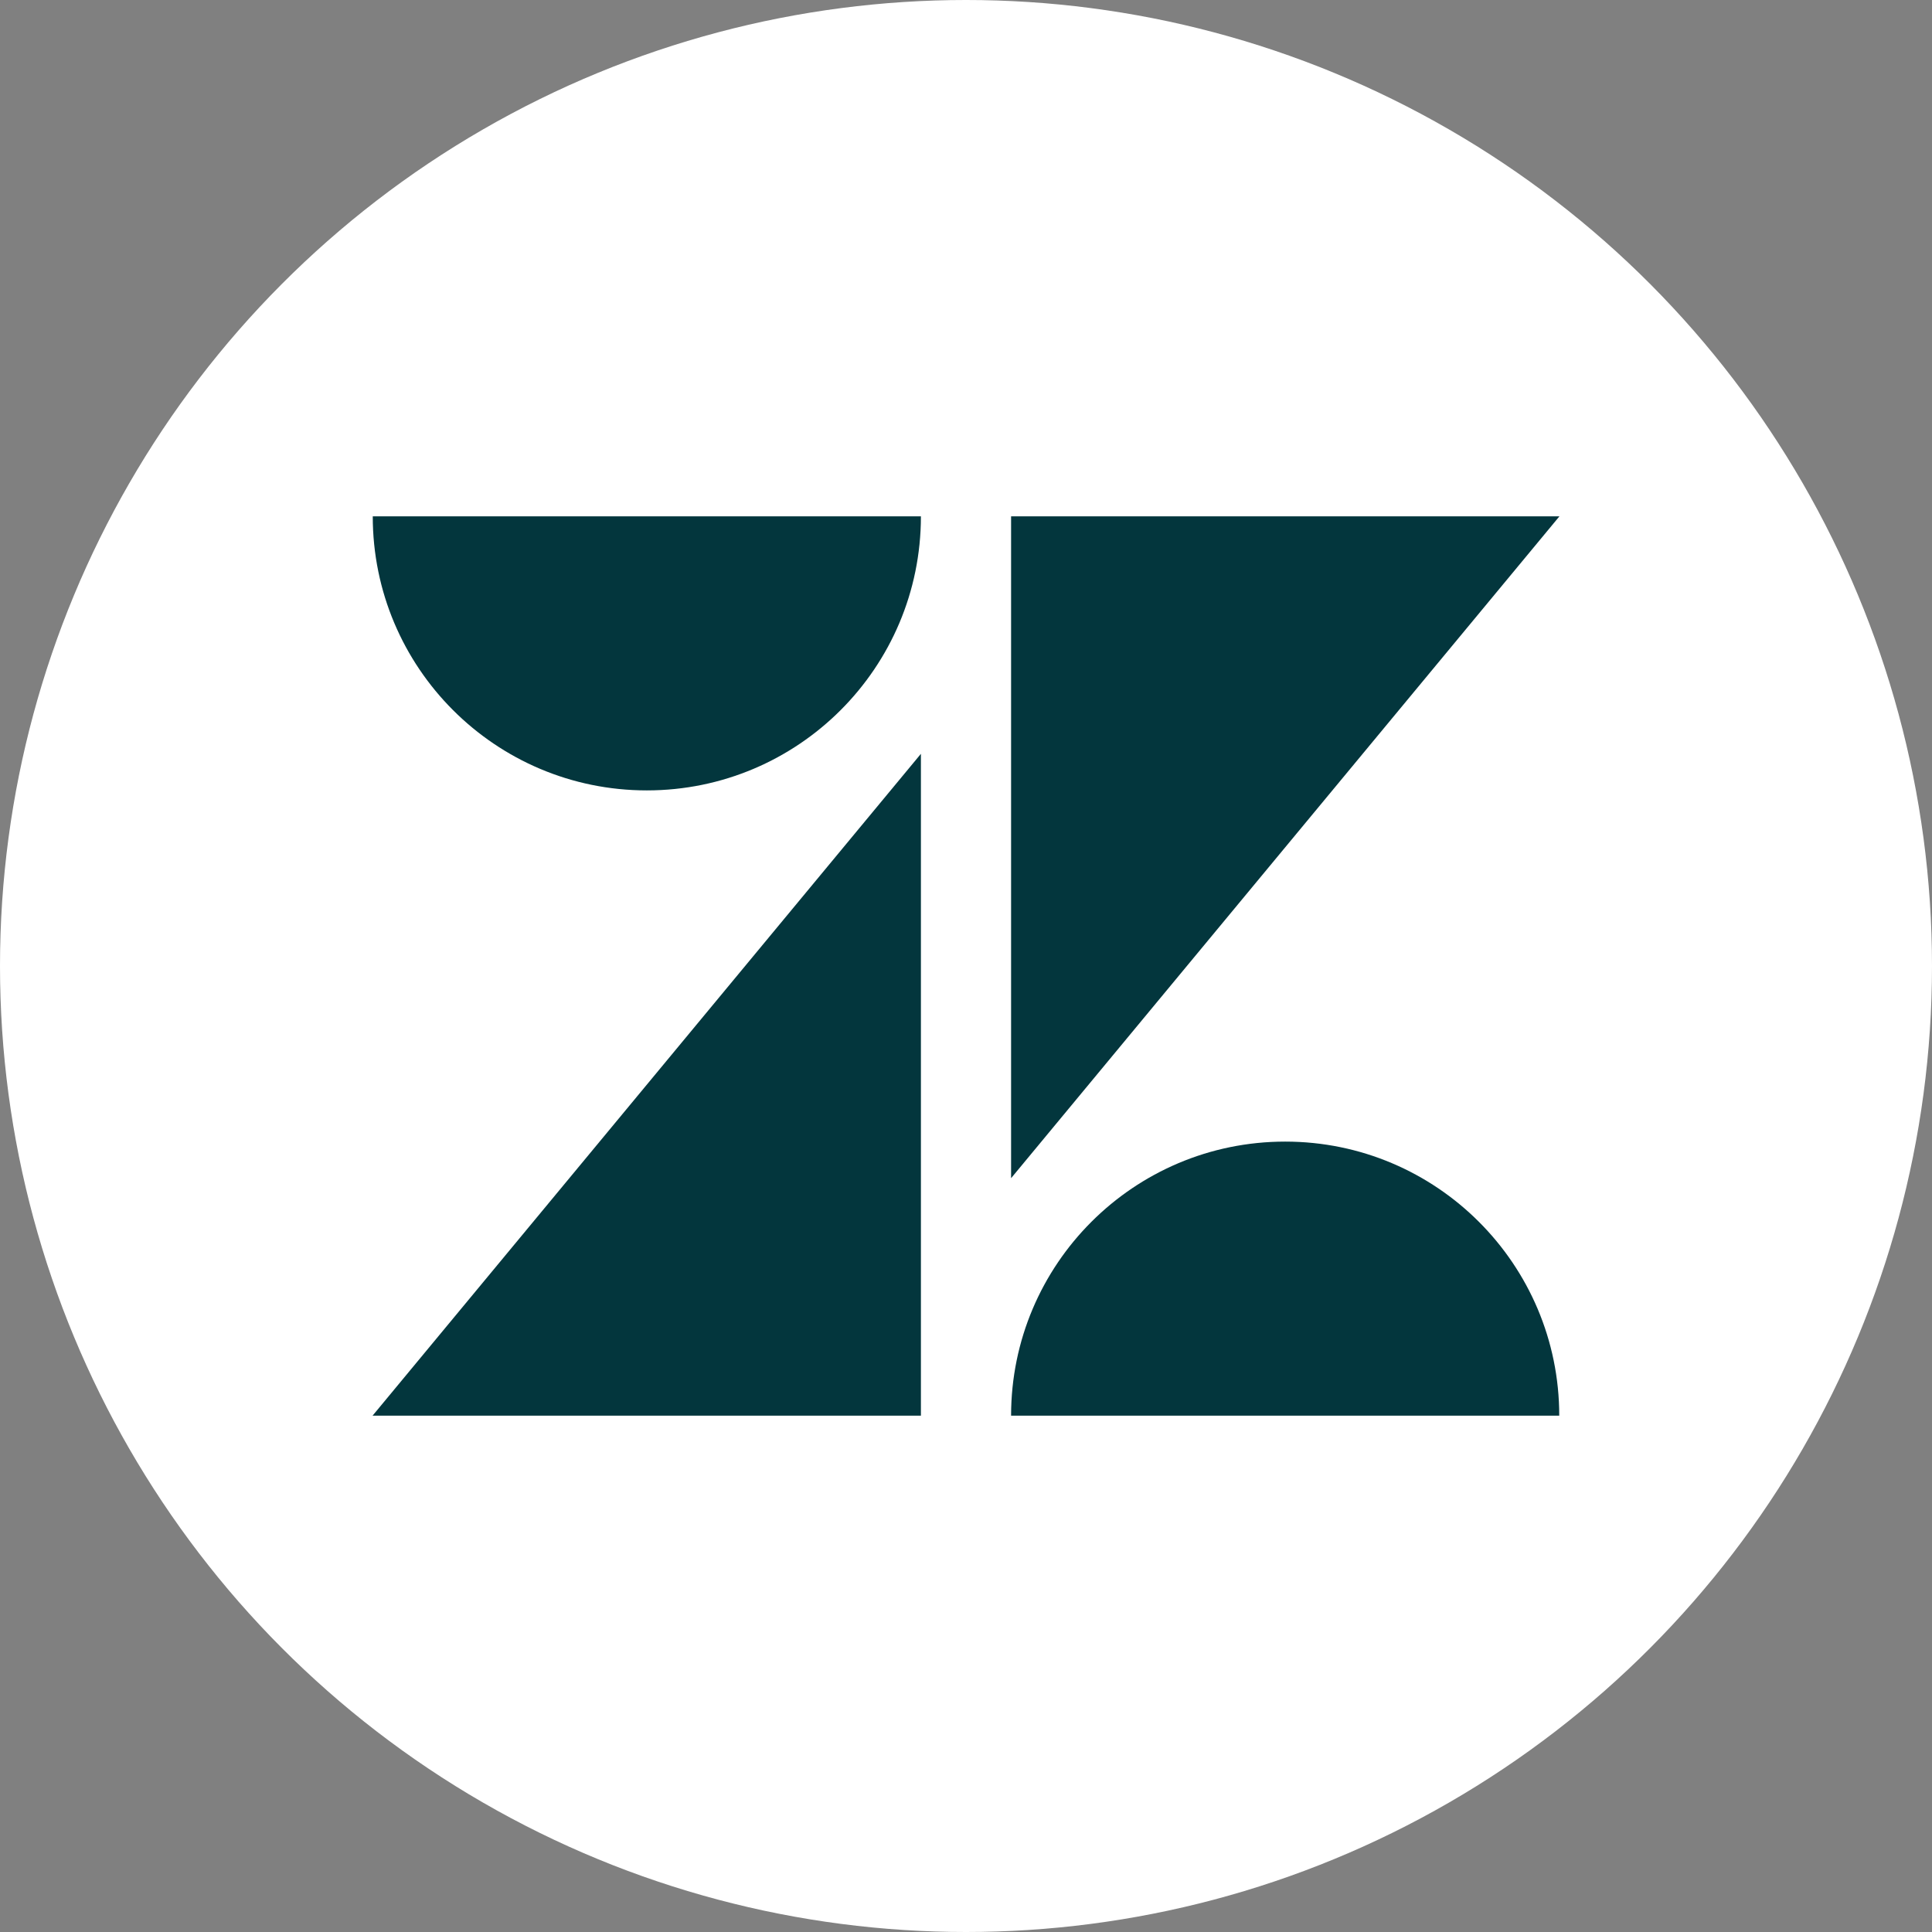
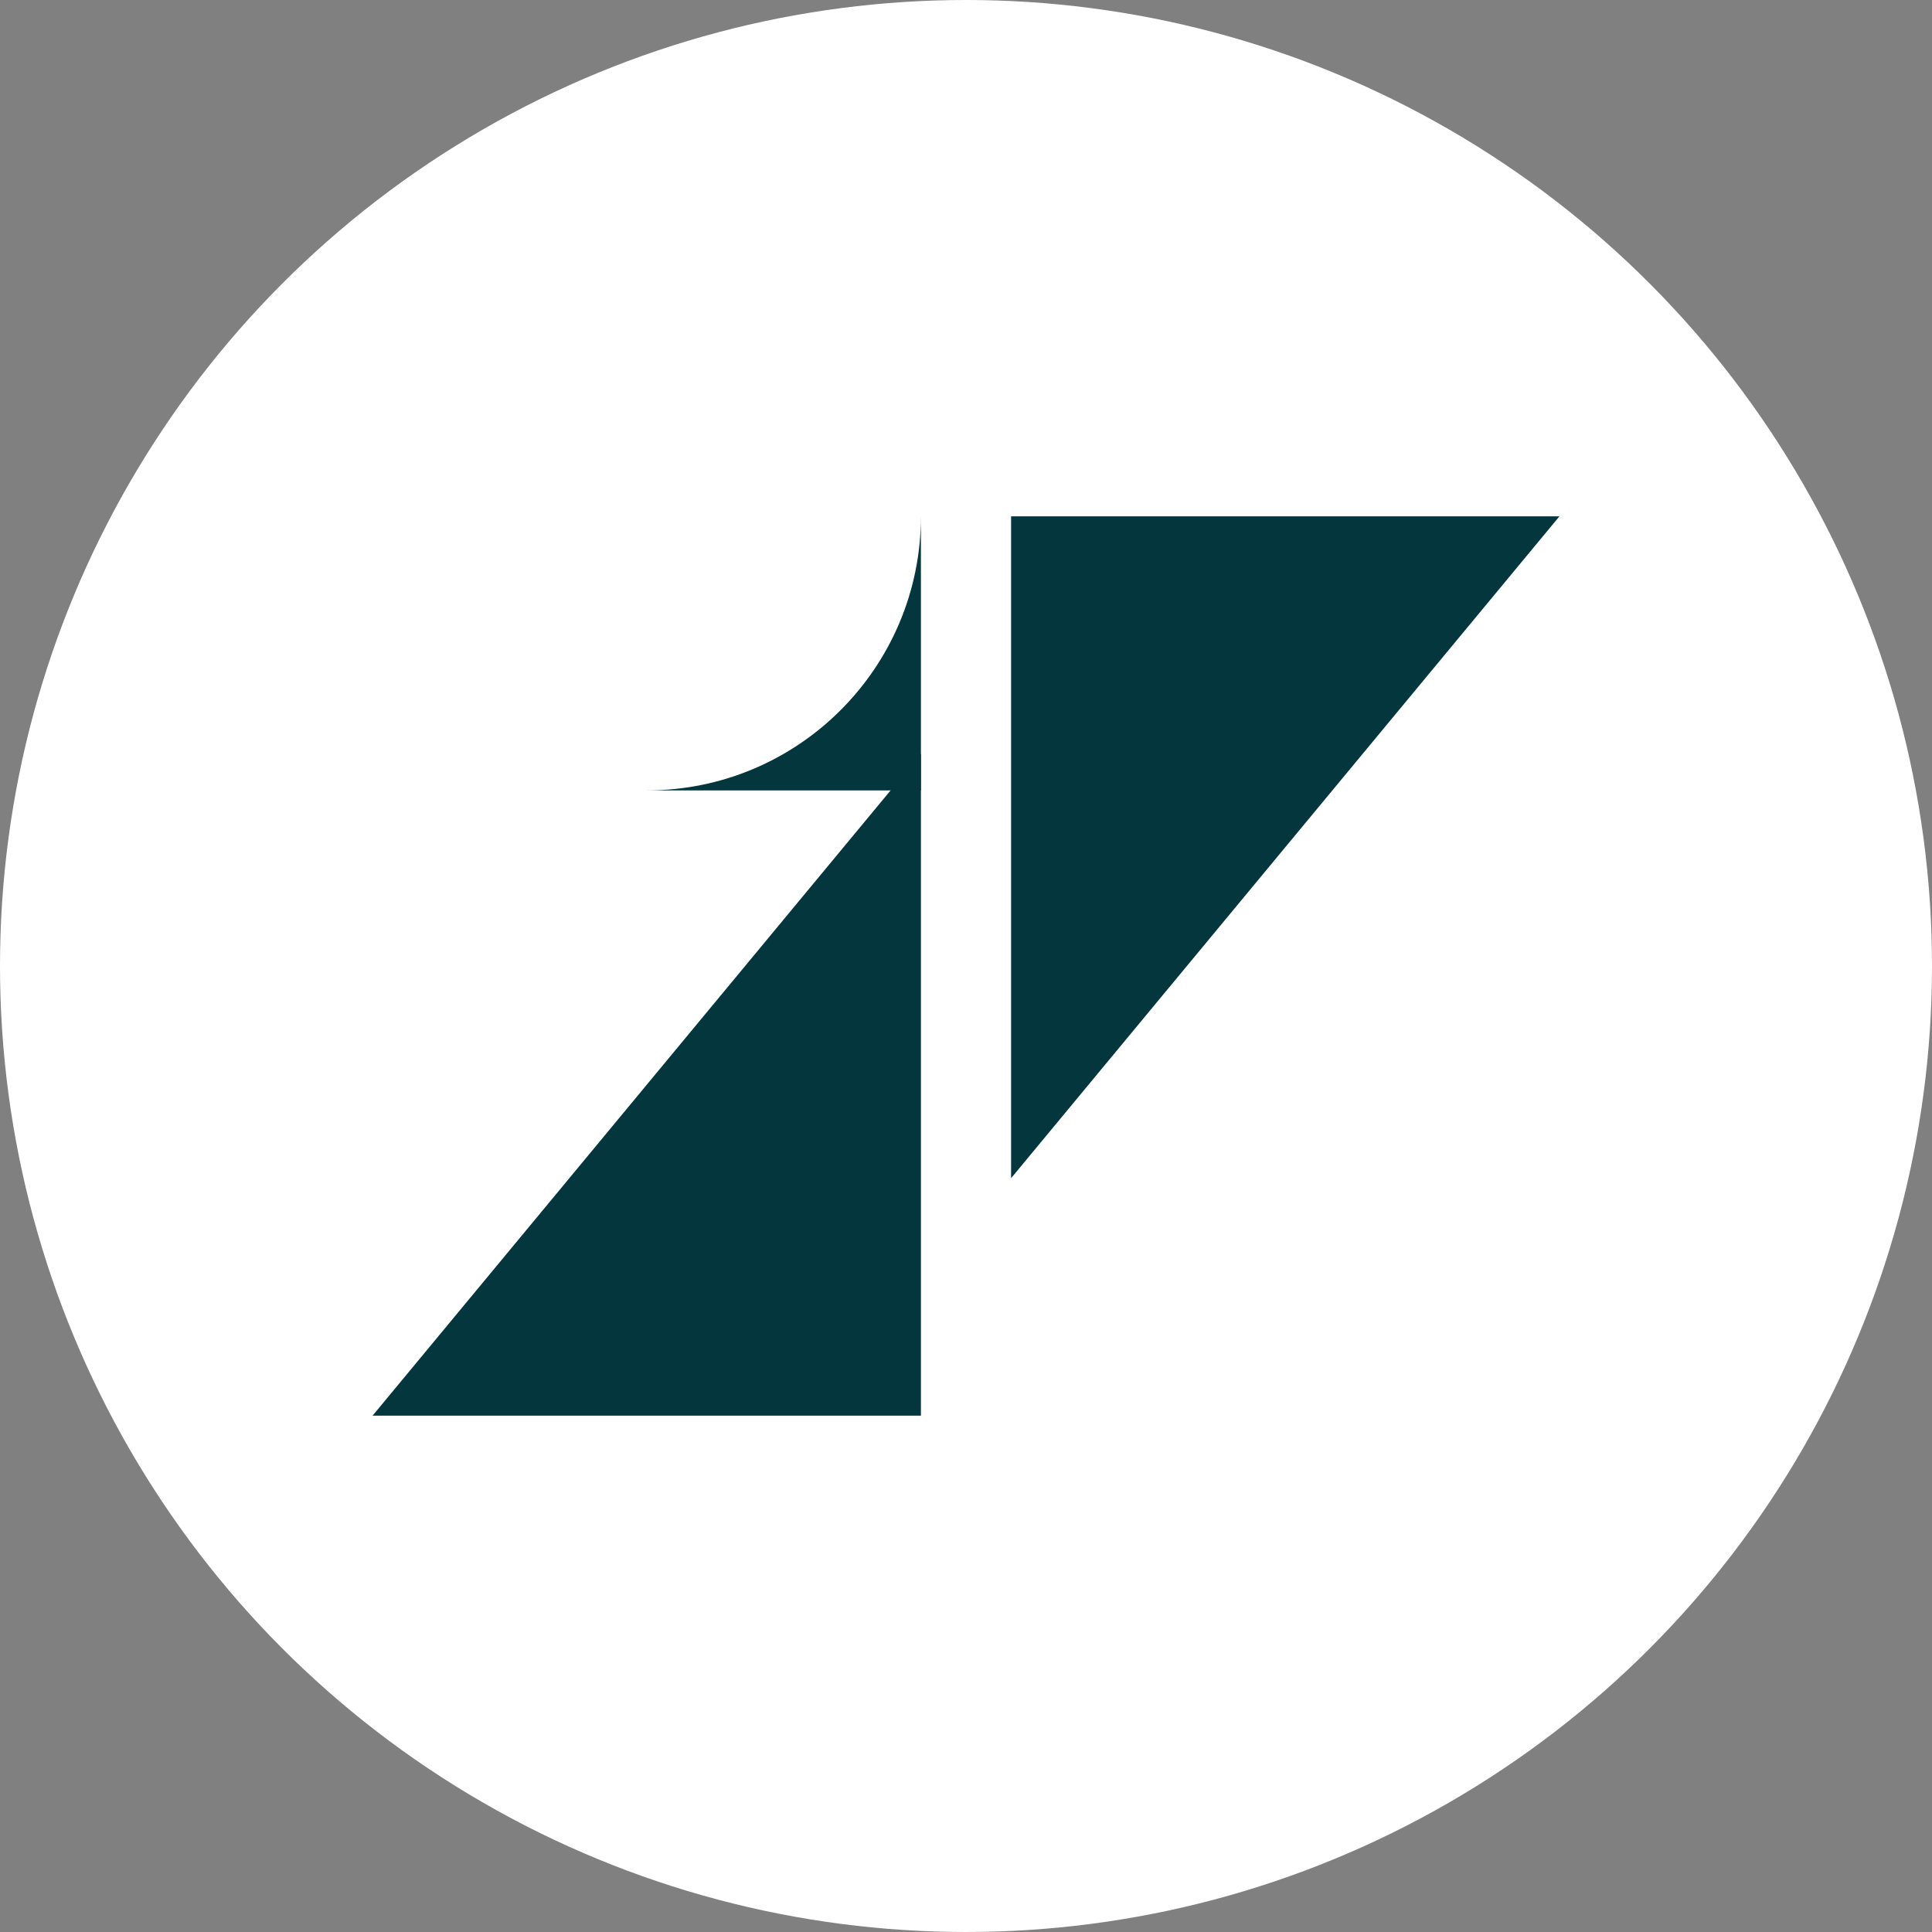
<svg xmlns="http://www.w3.org/2000/svg" version="1.1" id="Layer_1" x="0px" y="0px" viewBox="0 161.5 977 977" enable-background="new 0 161.5 977 977" xml:space="preserve">
  <rect x="0" y="161.5" width="977" height="977" fill="#808080" stroke="none" />
  <title>callback-icon</title>
  <g>
    <circle fill="#FFFFFF" cx="488.5" cy="650" r="488.5" />
    <g>
      <polygon fill="#03363D" points="465.7,542.7 465.7,877.4 188.4,877.4   " />
-       <path fill="#03363D" d="M465.7,422.6c0,76.6-62.1,138.6-138.6,138.6c-76.6,0-138.6-62.1-138.6-138.6H465.7z" />
-       <path fill="#03363D" d="M511.3,877.4c0-76.6,62.1-138.6,138.6-138.6c76.6,0,138.6,62.1,138.6,138.6H511.3z" />
+       <path fill="#03363D" d="M465.7,422.6c0,76.6-62.1,138.6-138.6,138.6H465.7z" />
      <polygon fill="#03363D" points="511.3,757.3 511.3,422.6 788.6,422.6   " />
    </g>
  </g>
</svg>